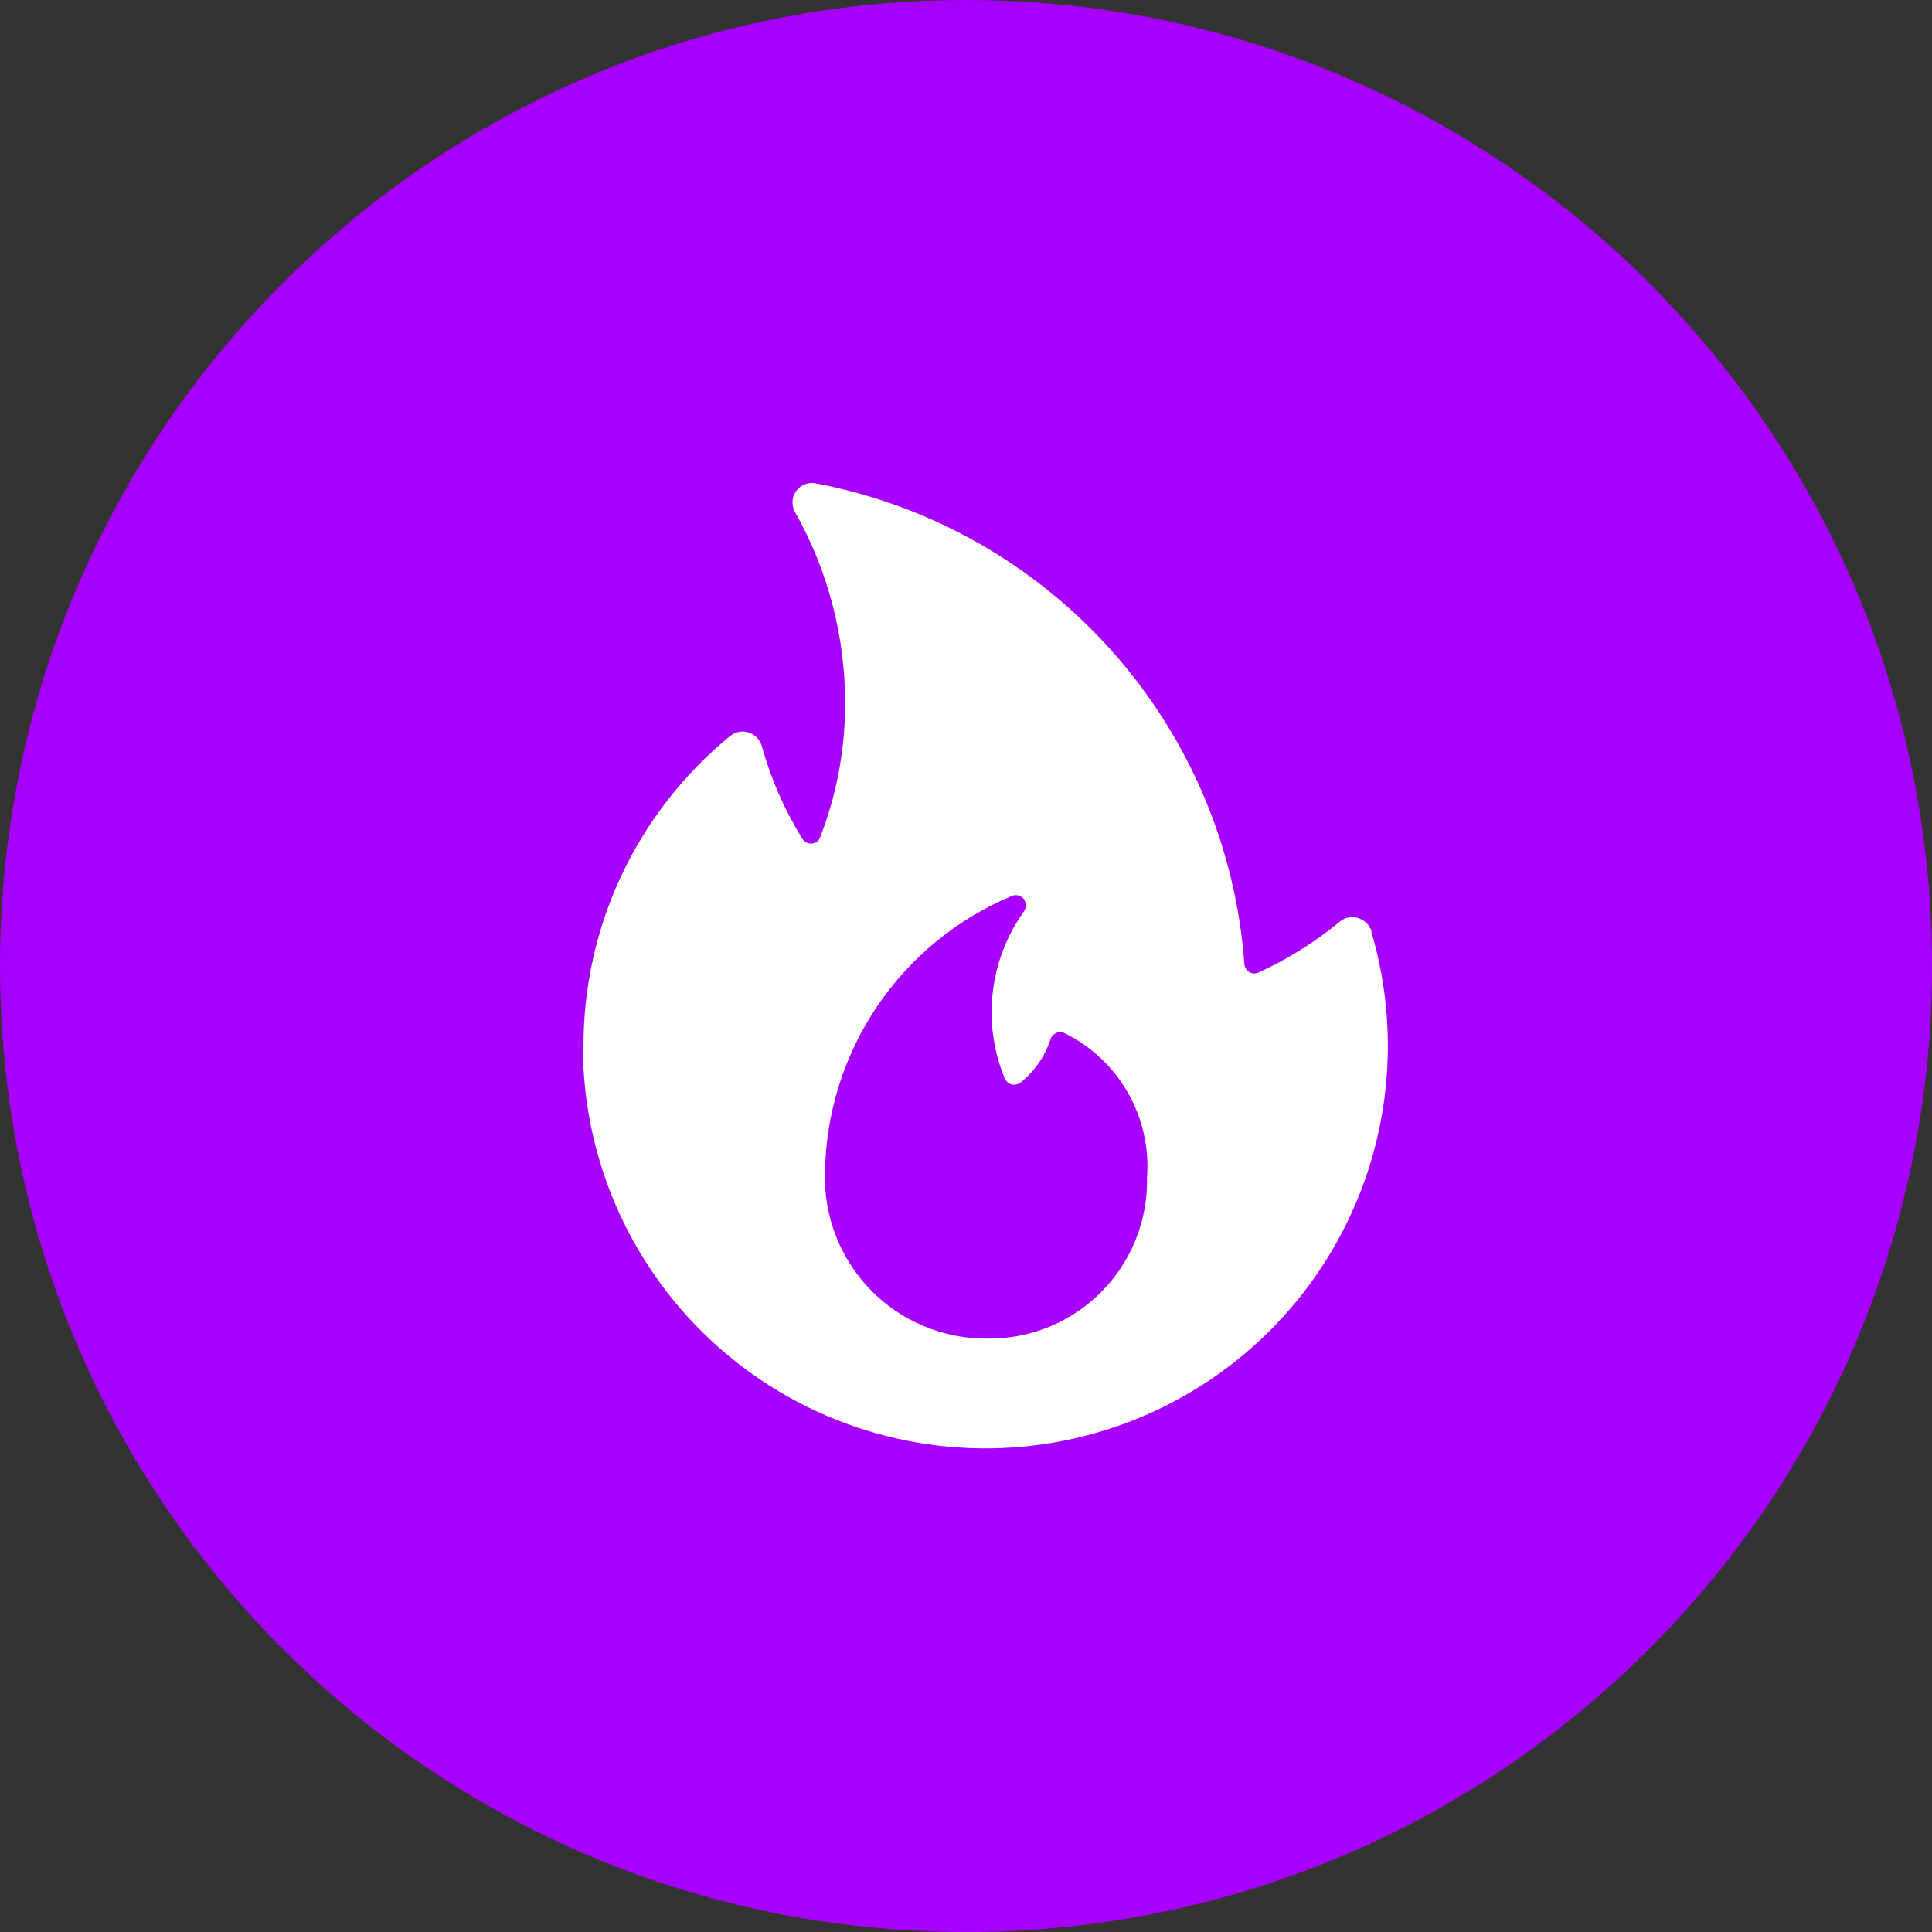
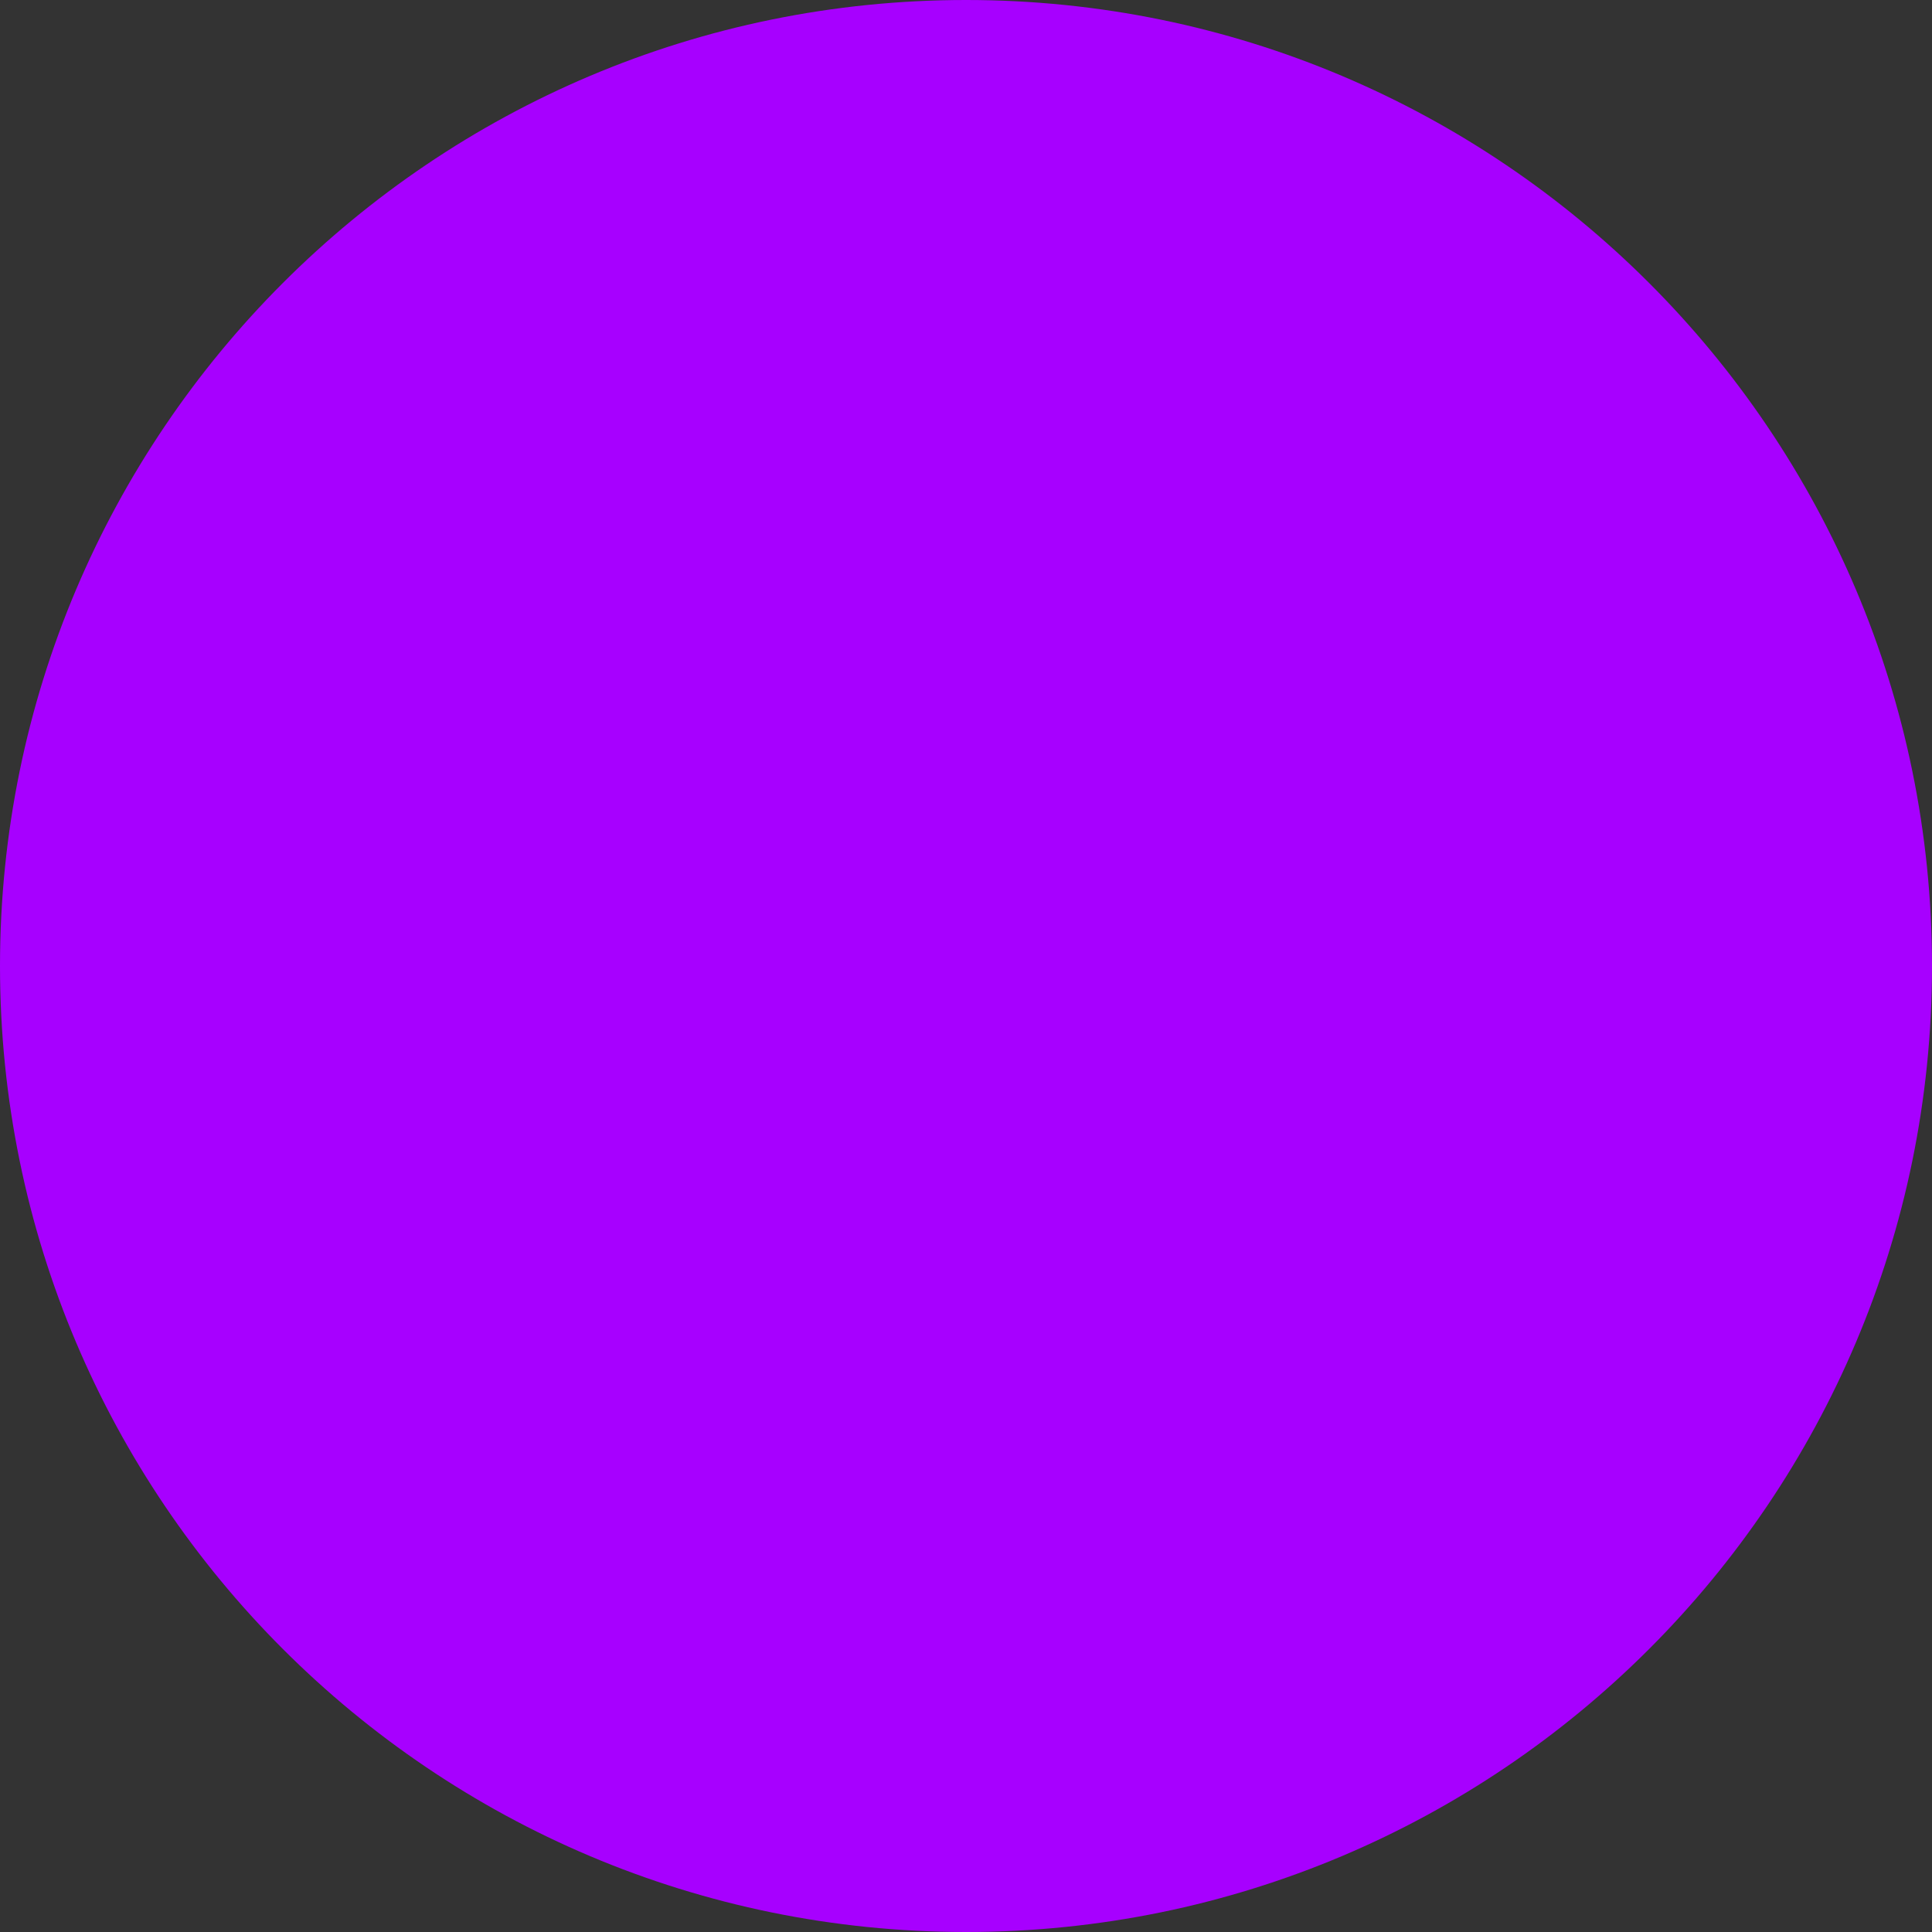
<svg xmlns="http://www.w3.org/2000/svg" width="48" height="48" viewBox="0 0 48 48" fill="none">
  <rect x="0" y="0" width="48" height="48" fill="#333333" stroke="none" />
  <path d="M0 24C0 10.745 10.745 0 24 0V0C37.255 0 48 10.745 48 24V24C48 37.255 37.255 48 24 48V48C10.745 48 0 37.255 0 24V24Z" fill="#A700FF" />
  <g clip-path="url(#clip0_9470_22770)">
-     <path d="M34.077 23.137C34.051 23.059 34.007 22.988 33.948 22.93C33.889 22.873 33.816 22.831 33.737 22.807C33.658 22.783 33.575 22.779 33.494 22.797C33.413 22.814 33.339 22.852 33.277 22.907C32.667 23.409 31.995 23.829 31.277 24.157C31.242 24.176 31.202 24.186 31.162 24.186C31.122 24.186 31.082 24.176 31.047 24.157C31.011 24.137 30.98 24.108 30.958 24.073C30.935 24.038 30.921 23.998 30.917 23.957C30.707 21.068 29.548 18.33 27.62 16.169C25.692 14.008 23.103 12.544 20.257 12.007C20.164 11.991 20.068 12.002 19.981 12.04C19.894 12.077 19.82 12.139 19.767 12.217C19.716 12.296 19.689 12.388 19.689 12.482C19.689 12.576 19.716 12.668 19.767 12.747C20.58 14.201 21.004 15.841 20.997 17.507C20.995 18.643 20.781 19.769 20.367 20.827C20.346 20.867 20.314 20.9 20.275 20.923C20.236 20.946 20.192 20.958 20.147 20.958C20.102 20.958 20.058 20.946 20.019 20.923C19.98 20.9 19.949 20.867 19.927 20.827C19.487 20.115 19.15 19.344 18.927 18.537C18.904 18.458 18.861 18.386 18.804 18.326C18.747 18.267 18.675 18.223 18.597 18.197C18.517 18.173 18.431 18.169 18.349 18.187C18.267 18.204 18.191 18.242 18.127 18.297C16.988 19.232 16.071 20.409 15.443 21.743C14.815 23.076 14.492 24.533 14.497 26.007V26.547C14.576 27.956 14.953 29.332 15.602 30.585C16.251 31.838 17.158 32.94 18.263 33.817C19.369 34.695 20.647 35.328 22.014 35.676C23.382 36.024 24.808 36.079 26.198 35.837C27.588 35.595 28.911 35.061 30.081 34.271C31.25 33.481 32.239 32.452 32.982 31.253C33.725 30.053 34.206 28.71 34.393 27.311C34.58 25.912 34.469 24.49 34.067 23.137H34.077ZM24.497 33.257C23.962 33.257 23.433 33.15 22.941 32.942C22.448 32.735 22.002 32.43 21.629 32.047C21.256 31.664 20.964 31.21 20.769 30.712C20.575 30.213 20.482 29.682 20.497 29.147C20.514 27.67 20.964 26.23 21.79 25.006C22.617 23.781 23.784 22.826 25.147 22.257C25.198 22.237 25.253 22.234 25.305 22.249C25.358 22.263 25.404 22.294 25.437 22.337C25.47 22.382 25.488 22.436 25.488 22.492C25.488 22.548 25.47 22.602 25.437 22.647C25.012 23.243 24.745 23.938 24.663 24.666C24.581 25.394 24.686 26.131 24.967 26.807C24.986 26.842 25.011 26.872 25.042 26.896C25.073 26.92 25.109 26.938 25.147 26.947C25.186 26.953 25.226 26.95 25.263 26.94C25.301 26.929 25.336 26.911 25.367 26.887C25.707 26.611 25.961 26.243 26.097 25.827C26.107 25.792 26.125 25.759 26.149 25.732C26.174 25.704 26.203 25.682 26.237 25.667C26.269 25.65 26.305 25.64 26.342 25.64C26.379 25.64 26.415 25.65 26.447 25.667C27.108 25.992 27.657 26.508 28.022 27.148C28.387 27.788 28.553 28.522 28.497 29.257C28.508 29.785 28.412 30.31 28.215 30.801C28.018 31.291 27.723 31.736 27.35 32.11C26.976 32.483 26.531 32.778 26.041 32.975C25.55 33.172 25.025 33.268 24.497 33.257Z" fill="white" />
-   </g>
+     </g>
  <defs>
    <clipPath id="clip0_9470_22770">
-       <rect width="24" height="24" fill="white" transform="translate(12 12)" />
-     </clipPath>
+       </clipPath>
  </defs>
</svg>